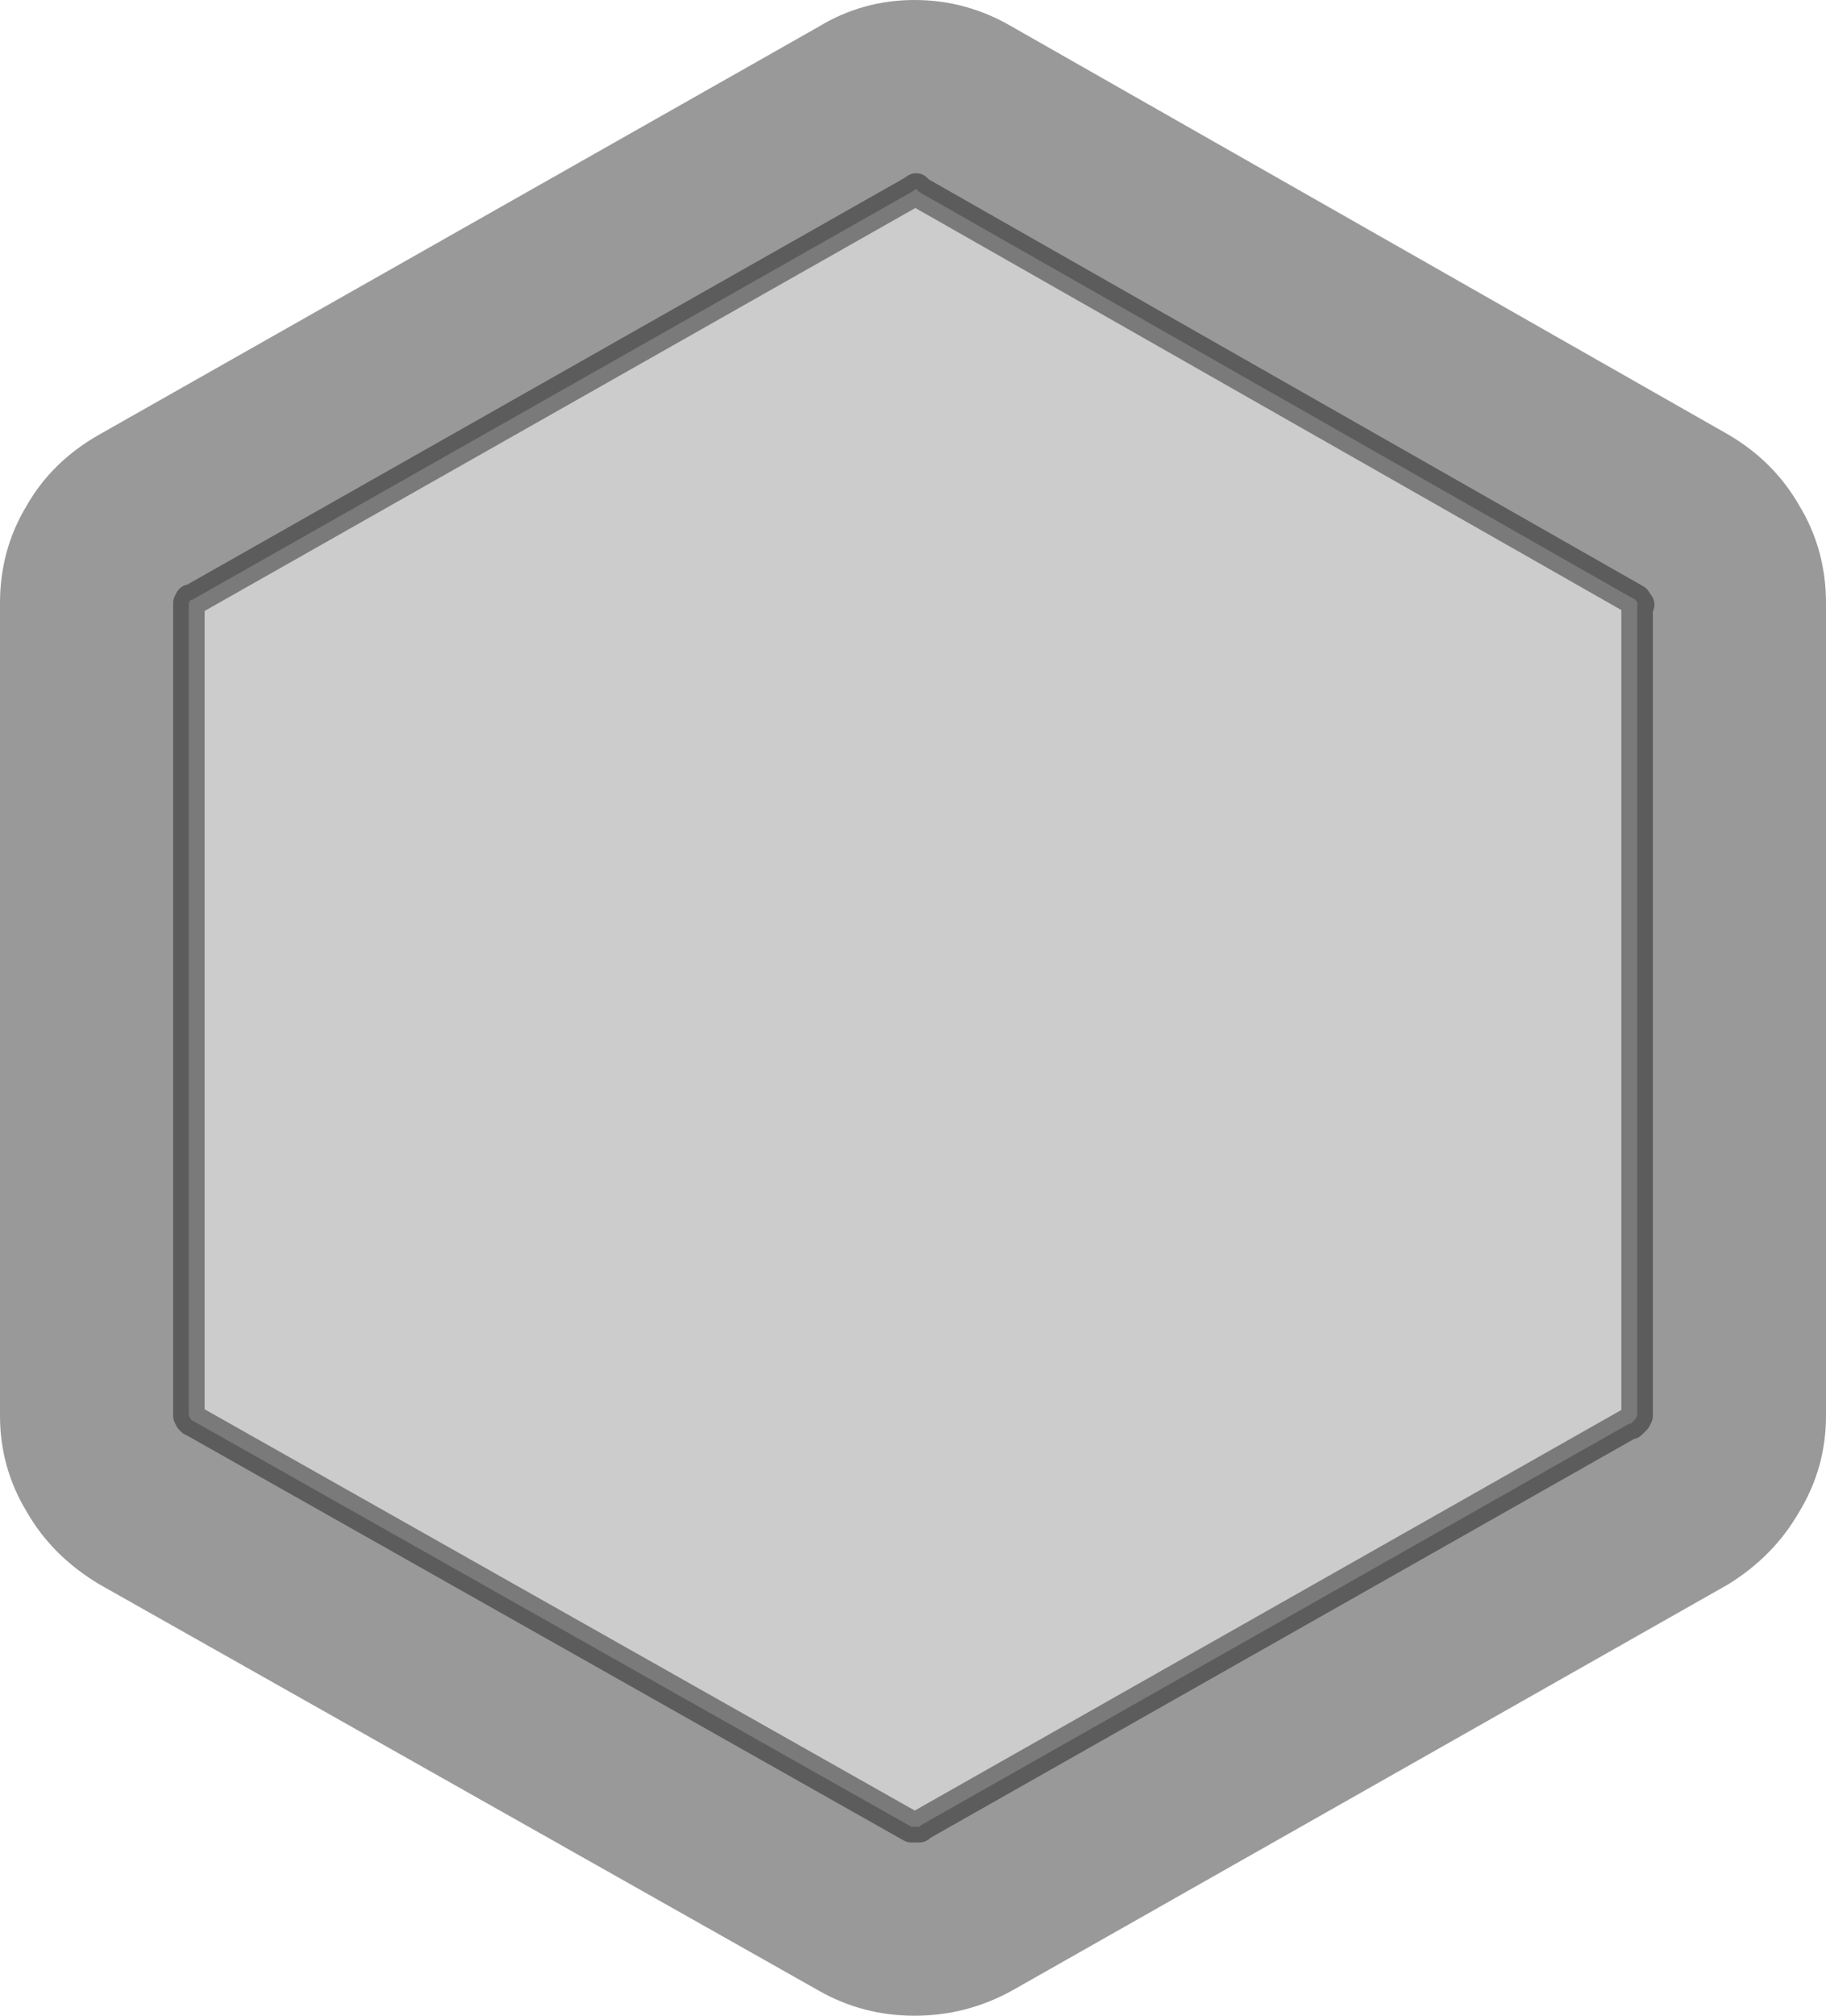
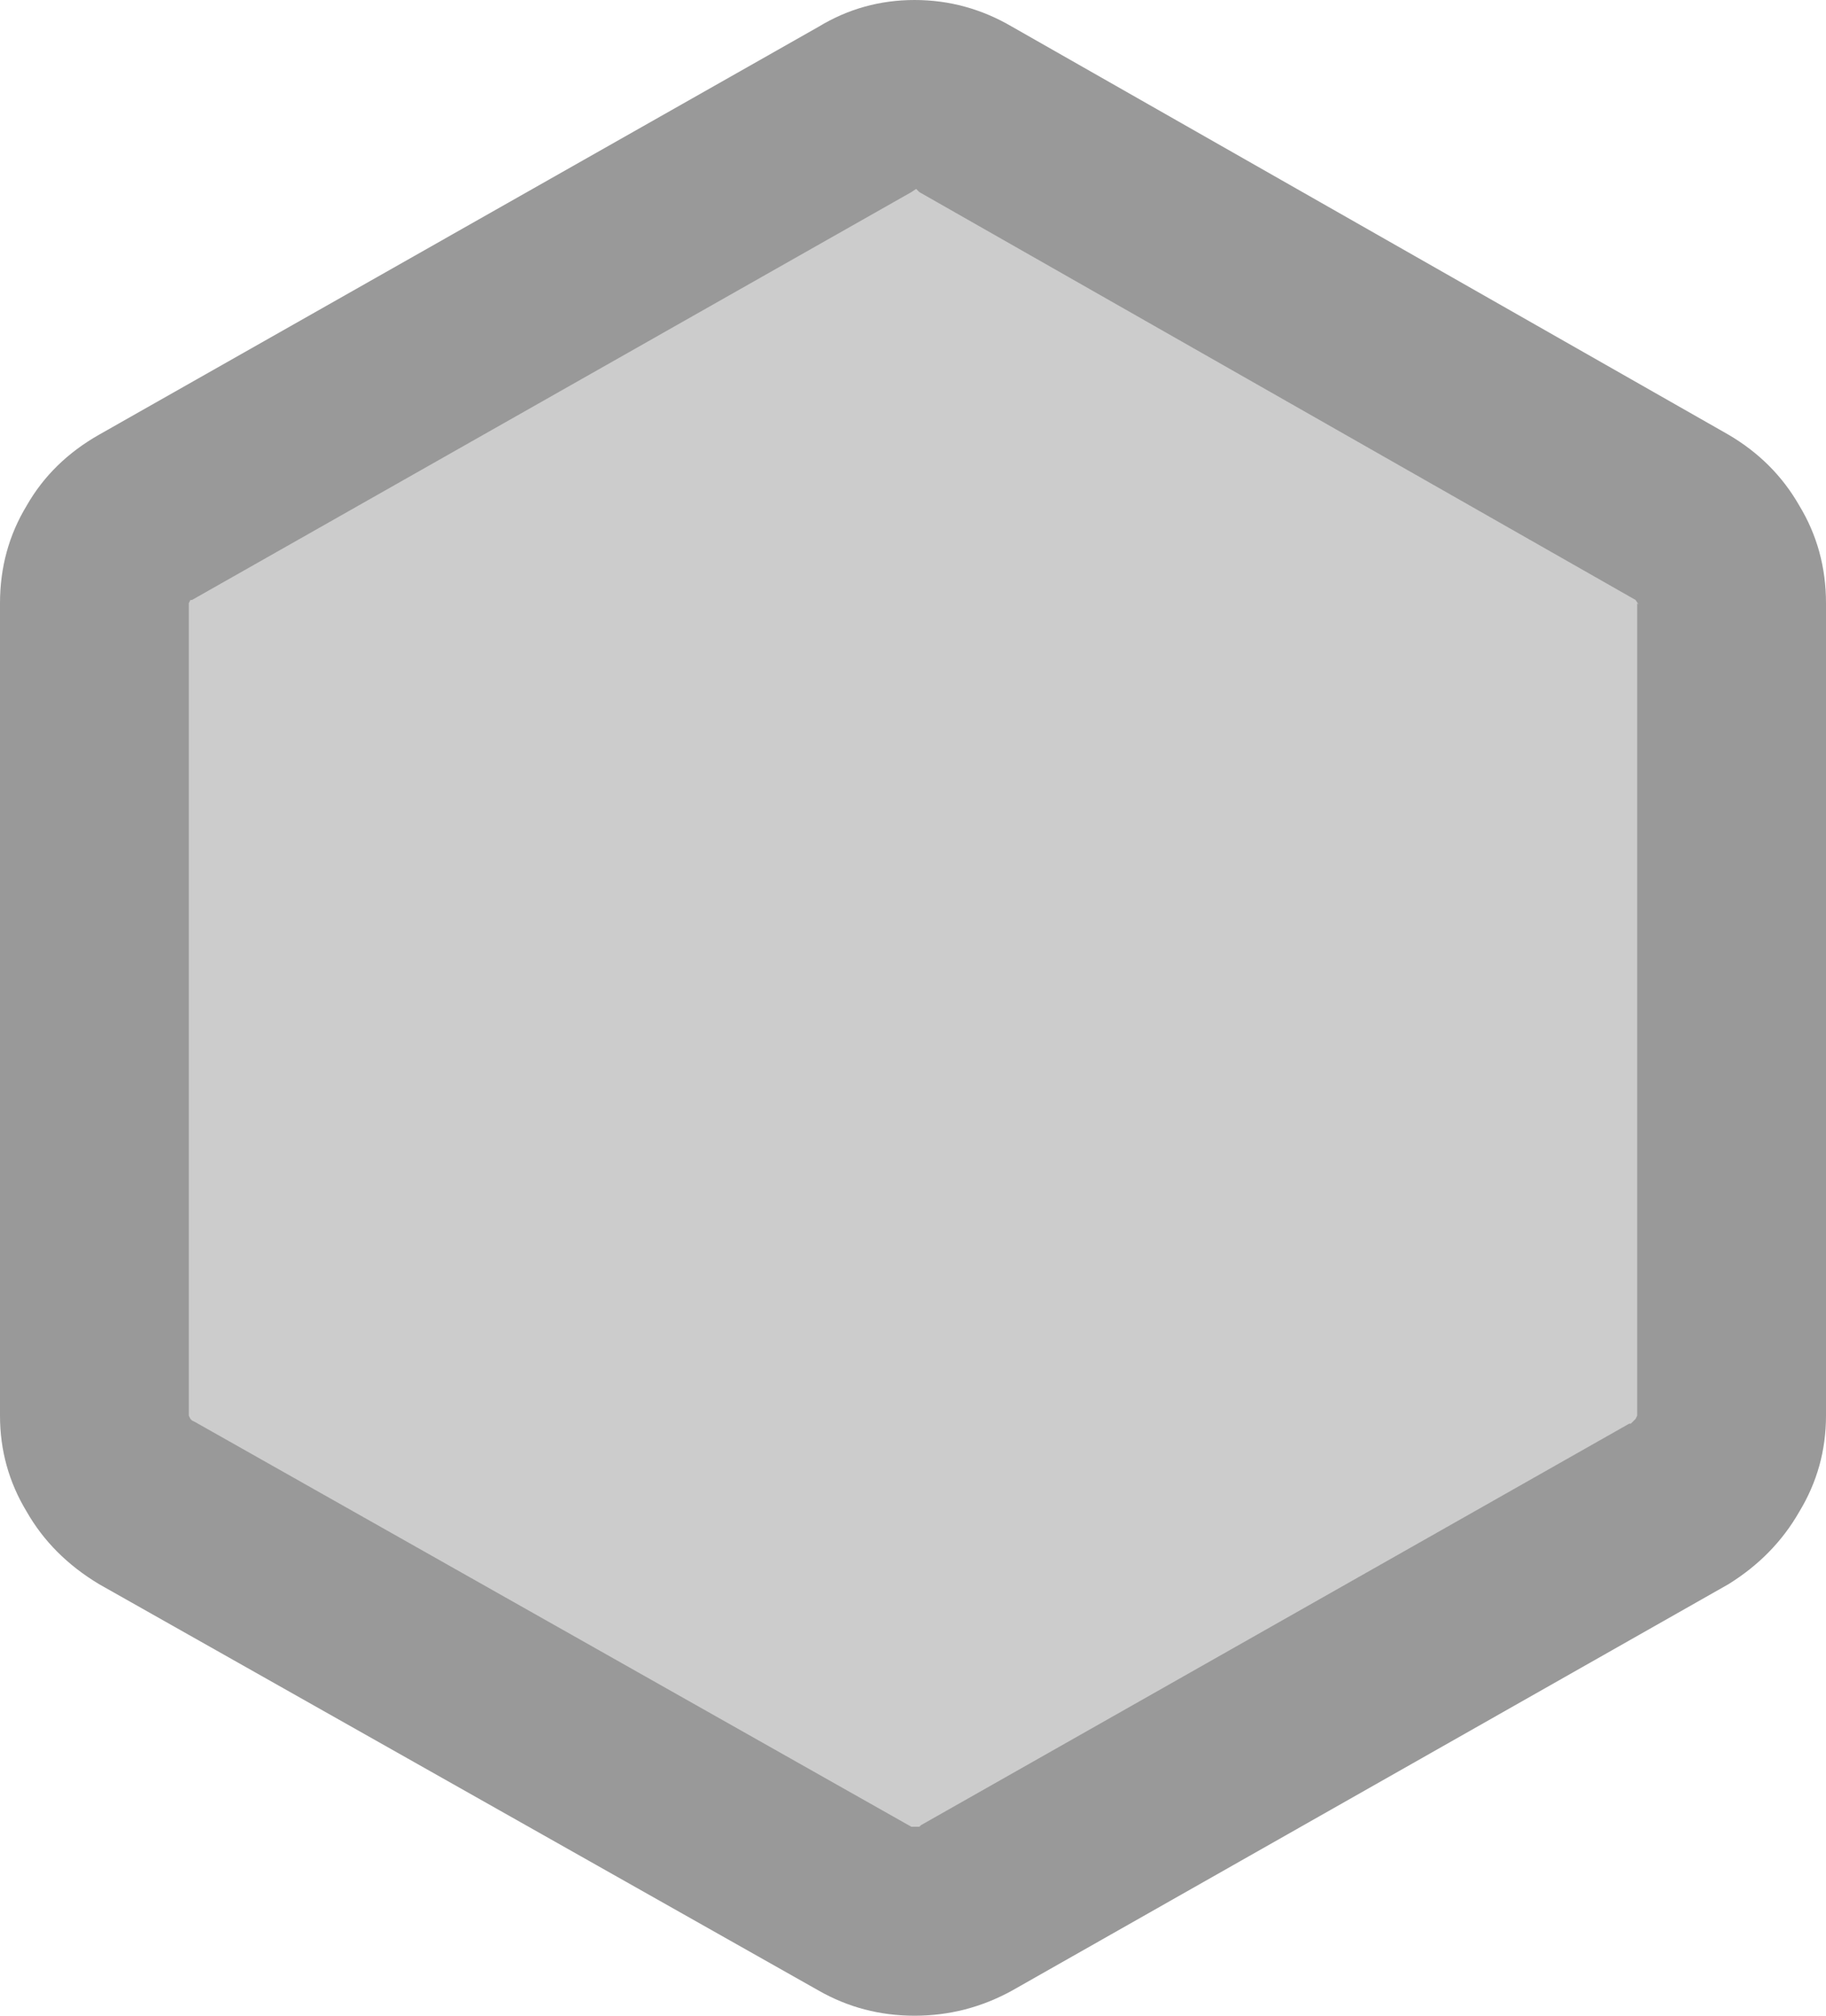
<svg xmlns="http://www.w3.org/2000/svg" width="58" height="64">
  <defs />
  <g>
    <path stroke="none" fill="#000000" fill-opacity="0.4" d="M51.95 19.05 L29.2 6.1 29.1 6 28.95 6.1 6.1 19.05 6.05 19.05 6 19.15 6 44.95 6.05 45.05 6.1 45.1 6.2 45.15 28.95 58 29.05 58 29.2 58 29.25 57.95 51.75 45.2 51.8 45.2 51.95 45.05 52 44.95 52 19.15 52.05 19.2 51.95 19.05 M58 19.15 L58 44.95 Q58 46.6 57.15 48 56.35 49.4 54.9 50.3 L32.15 63.2 Q30.7 64 29.05 64 27.4 64 26 63.2 L3.15 50.3 Q1.65 49.4 0.85 48 0 46.6 0 44.95 L0 19.15 Q0 17.45 0.85 16.05 1.65 14.65 3.15 13.8 L26 0.85 Q27.4 0 29.05 0 30.7 0 32.15 0.85 L54.9 13.8 Q56.35 14.65 57.15 16.05 58 17.45 58 19.15" />
    <path stroke="none" fill="#000000" fill-opacity="0.2" d="M51.95 19.05 L52.05 19.2 52 19.15 52 44.95 51.95 45.05 51.8 45.2 51.75 45.2 29.25 57.95 29.2 58 29.05 58 28.95 58 6.2 45.15 6.1 45.1 6.05 45.05 6 44.95 6 19.15 6.05 19.05 6.1 19.05 28.95 6.1 29.1 6 29.2 6.1 51.95 19.05" />
-     <path fill="none" stroke="#000000" stroke-width="1" stroke-opacity="0.4" stroke-linecap="round" stroke-linejoin="round" d="M51.95 19.05 L52.05 19.2 52 19.15 52 44.95 51.95 45.05 51.8 45.2 51.75 45.2 29.25 57.95 29.2 58 29.05 58 28.95 58 6.2 45.15 6.1 45.1 6.05 45.05 6 44.95 6 19.15 6.05 19.05 6.1 19.05 28.95 6.1 29.1 6 29.2 6.1 51.95 19.05" />
  </g>
</svg>